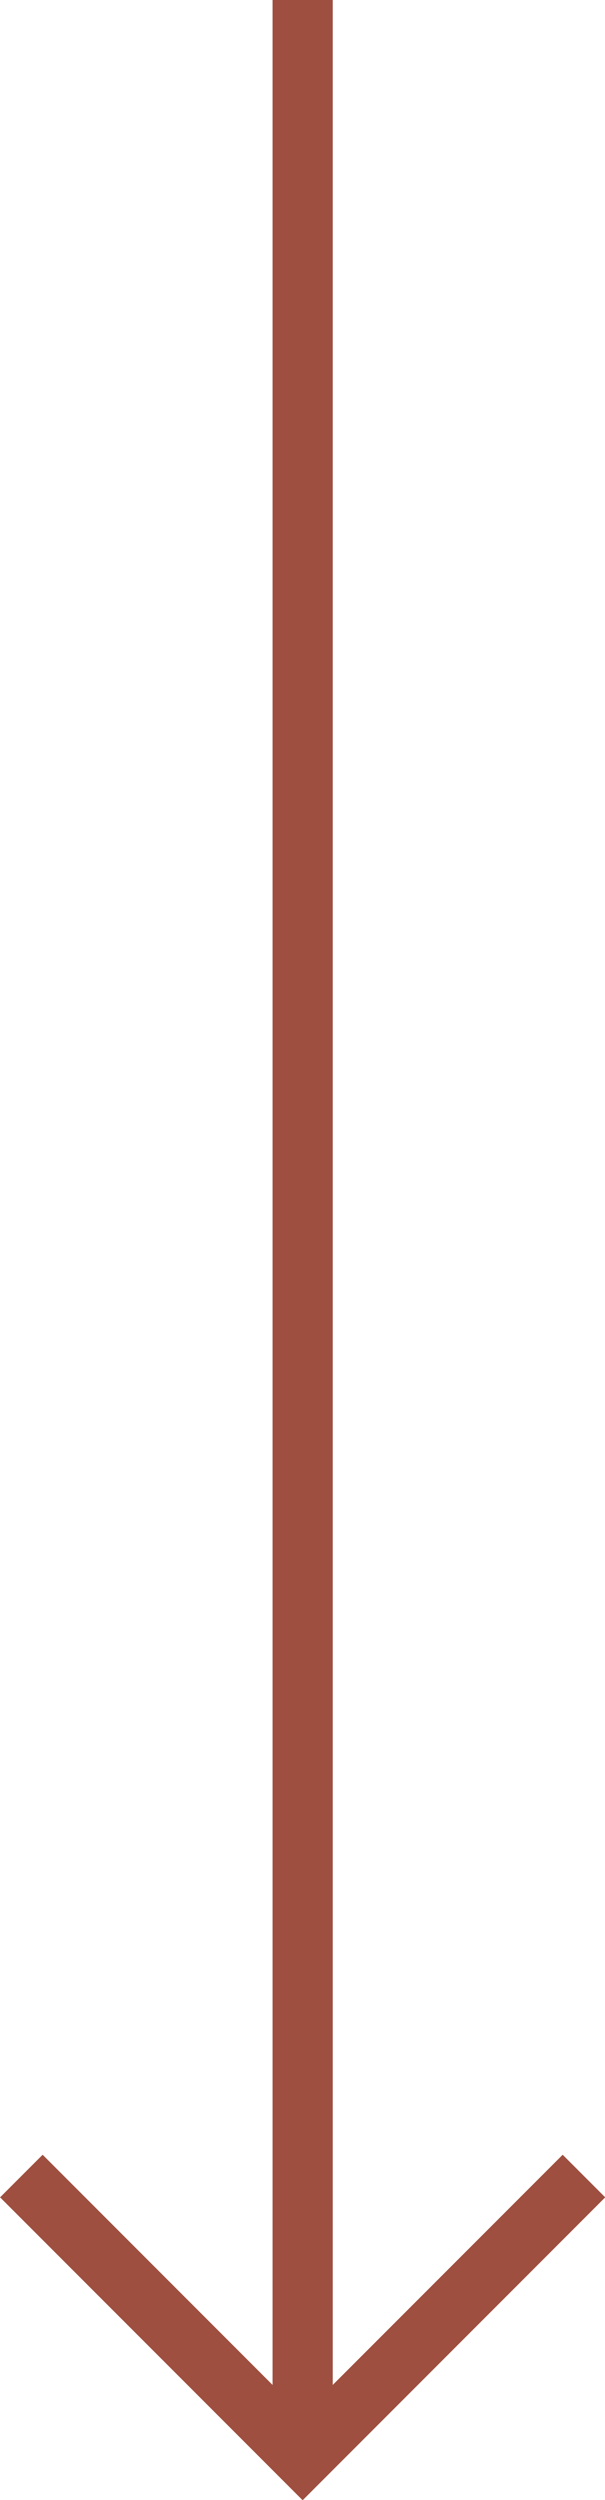
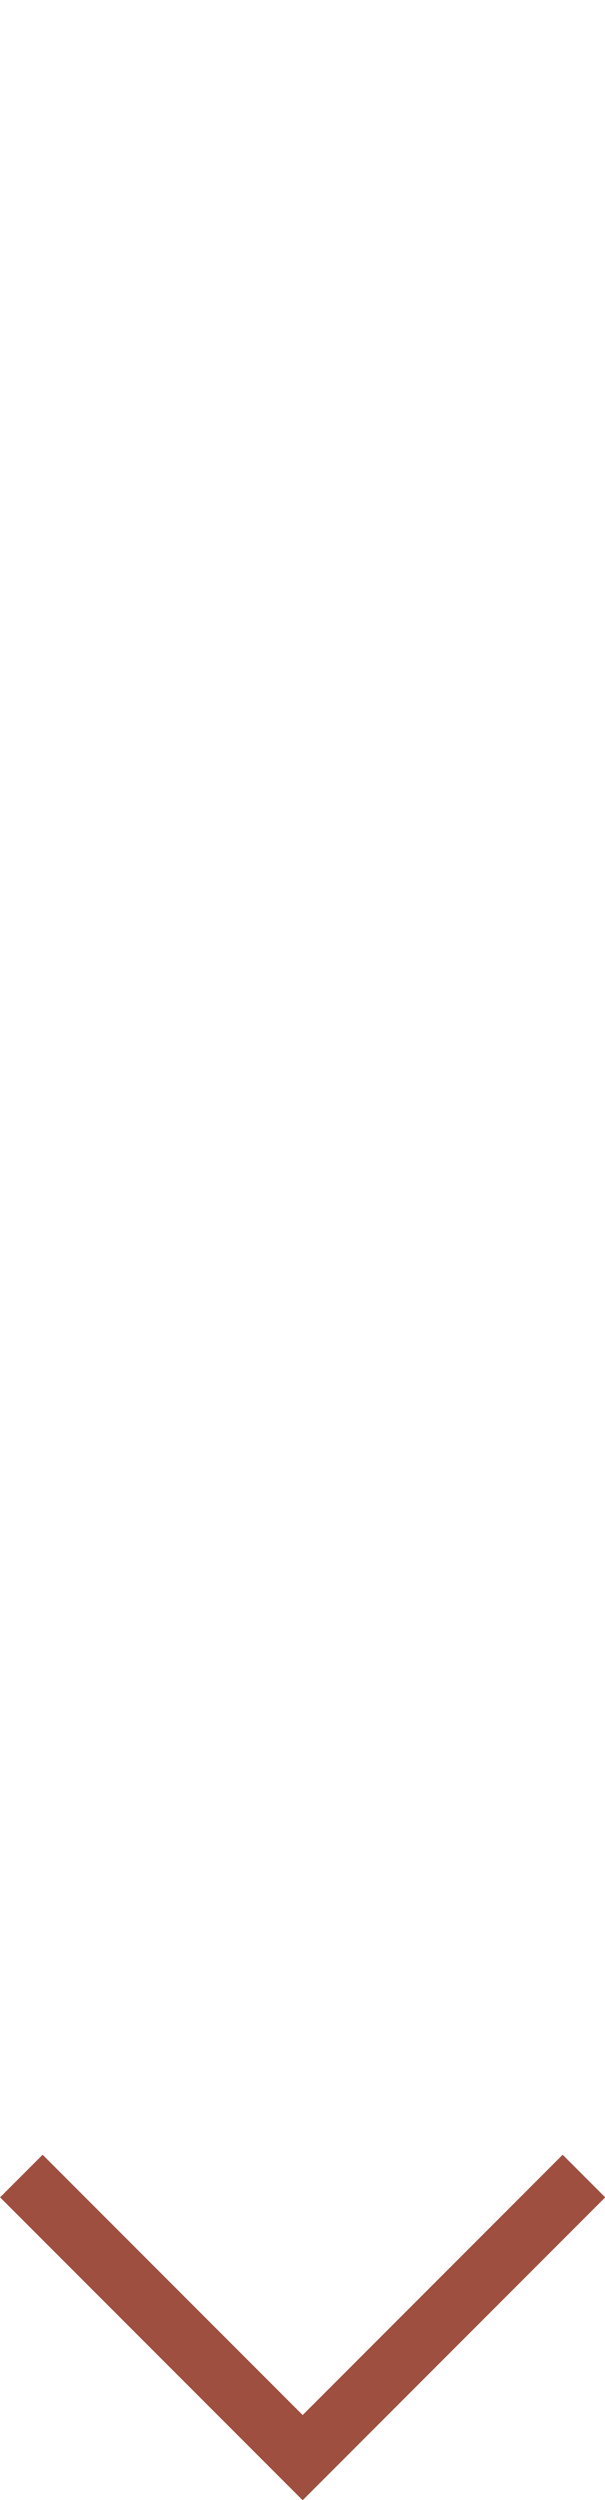
<svg xmlns="http://www.w3.org/2000/svg" viewBox="0 0 20.11 83.01">
  <defs>
    <style>.cls-1{fill:none;stroke:#9e4f3f;stroke-miterlimit:10;stroke-width:2px;}</style>
  </defs>
  <g id="Calque_2" data-name="Calque 2">
    <g id="Calque_1-2" data-name="Calque 1">
      <g id="Composant_1_22" data-name="Composant 1 22">
-         <line id="Ligne_9" data-name="Ligne 9" class="cls-1" x1="10.06" x2="10.06" y2="81.6" />
        <path id="Tracé_10" data-name="Tracé 10" class="cls-1" d="M19.41,72.25,10.06,81.6.71,72.25" />
      </g>
    </g>
  </g>
</svg>